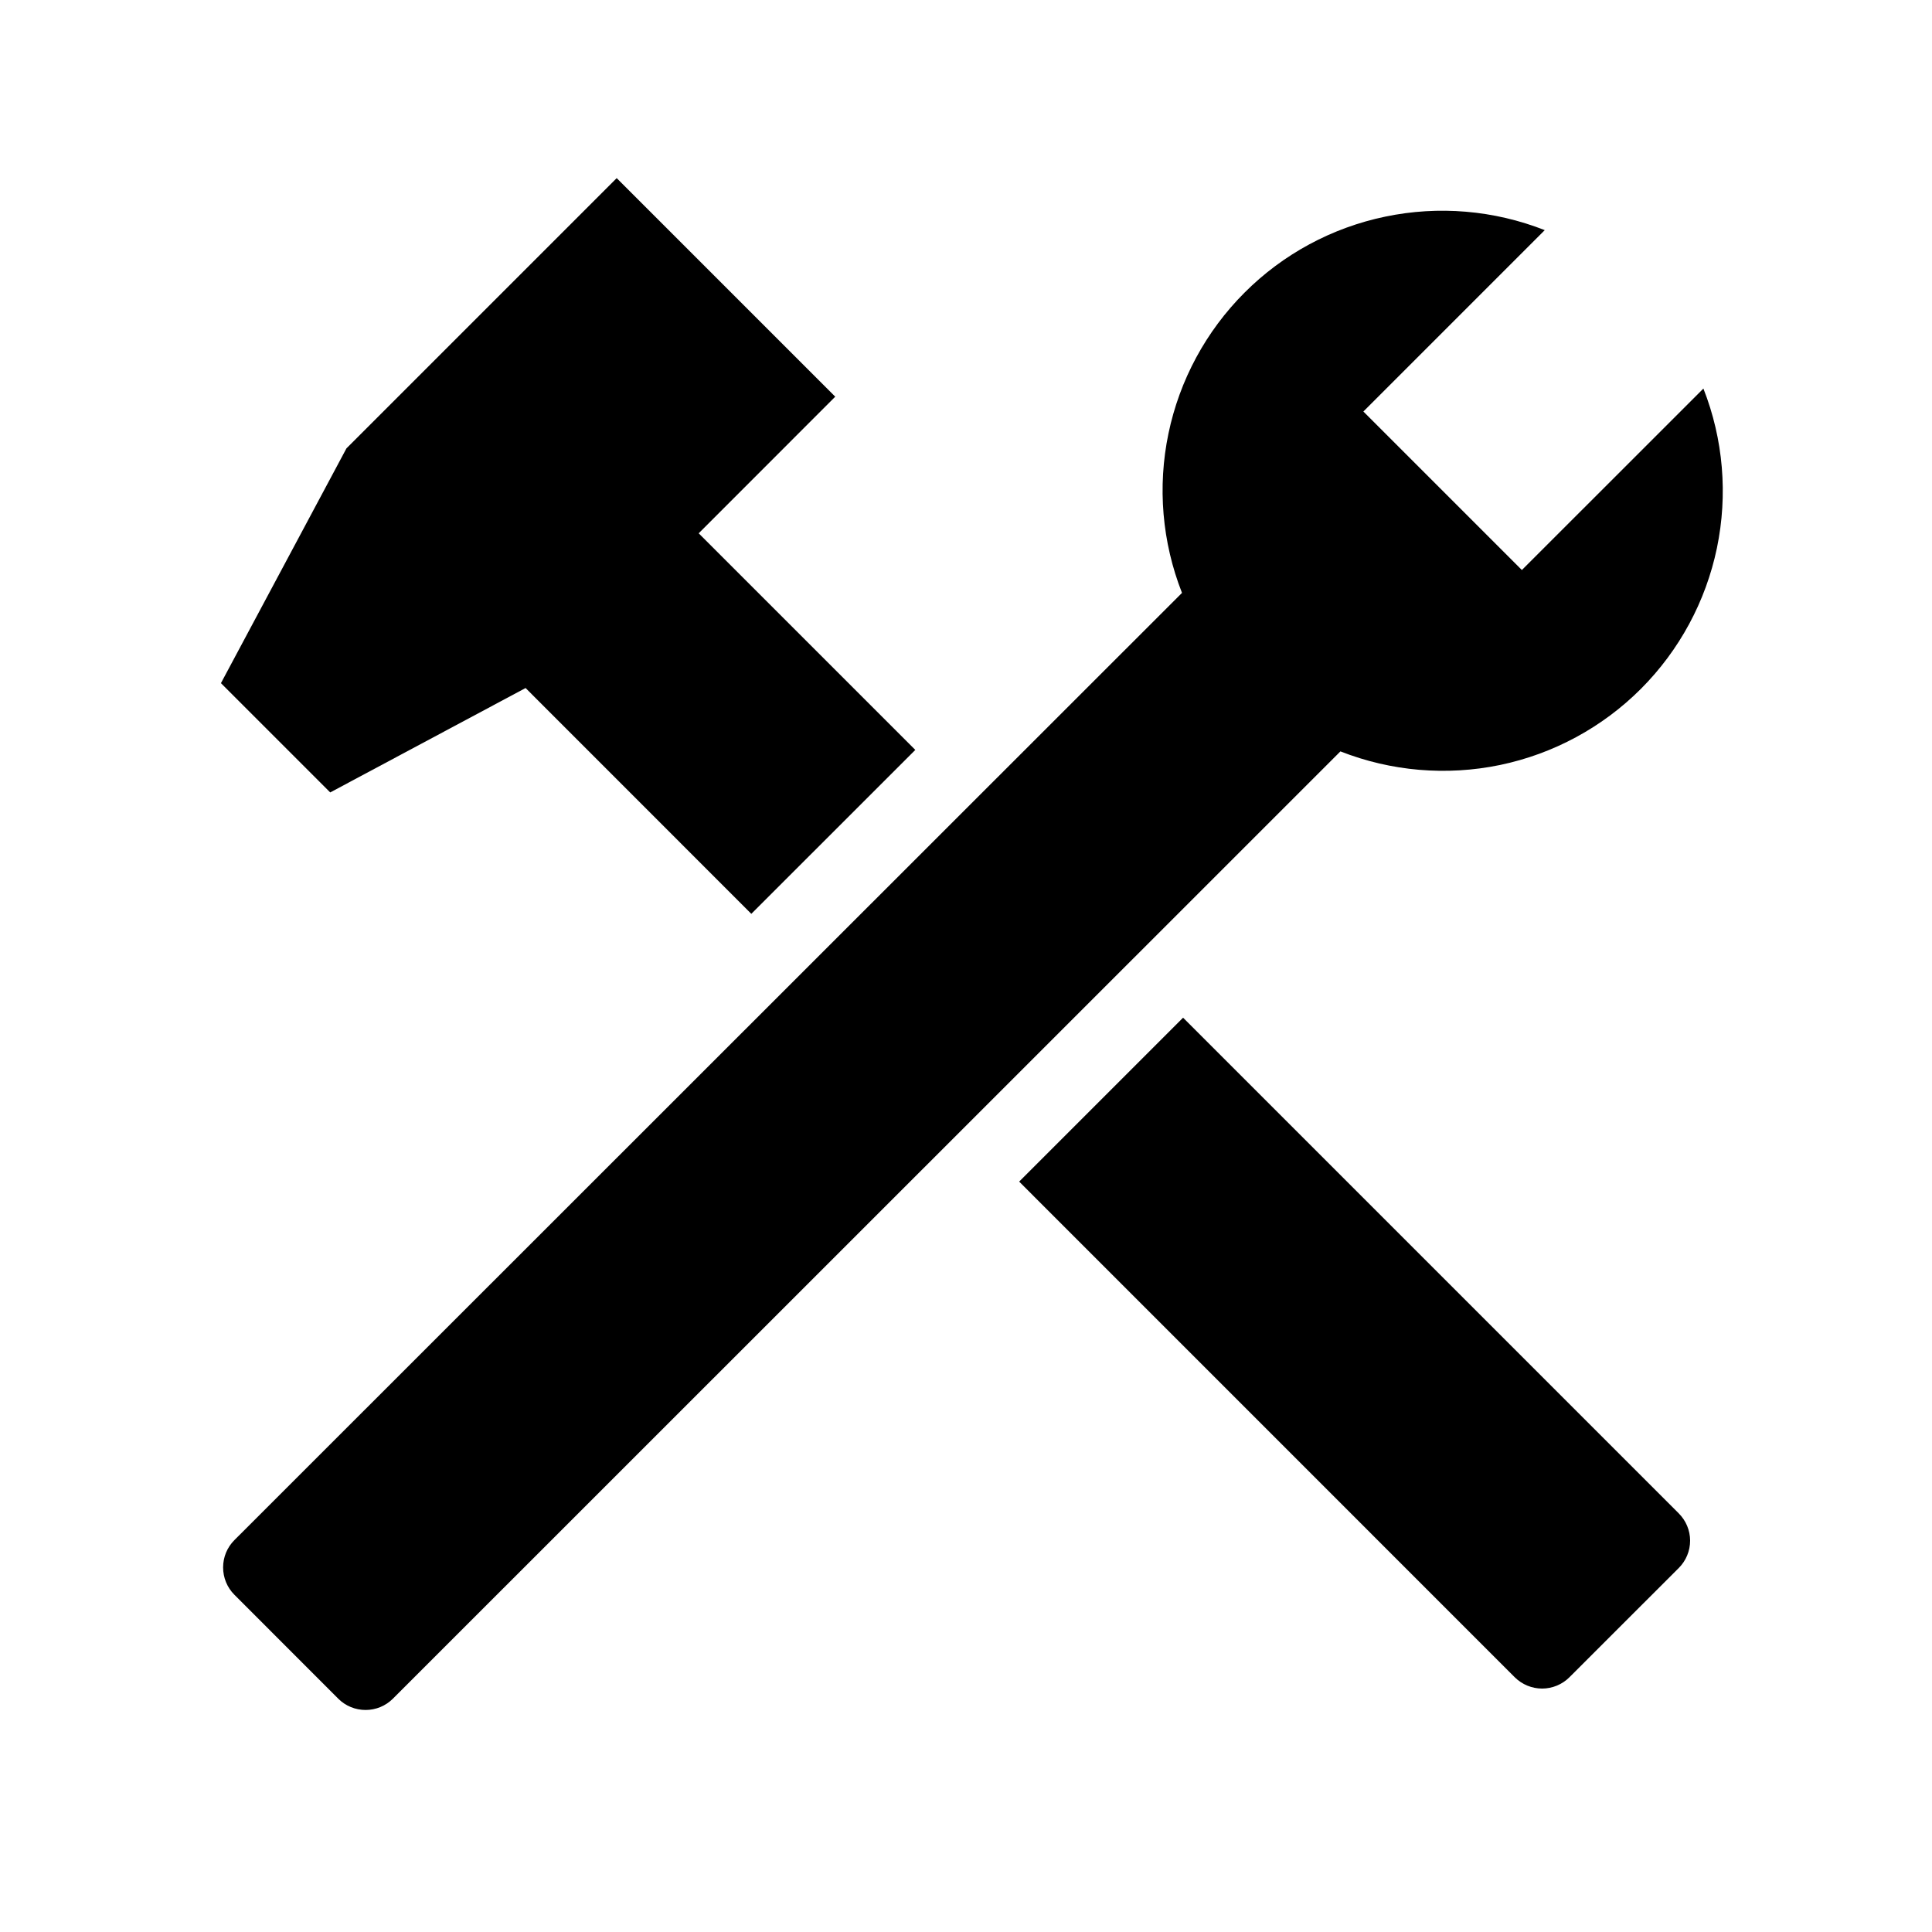
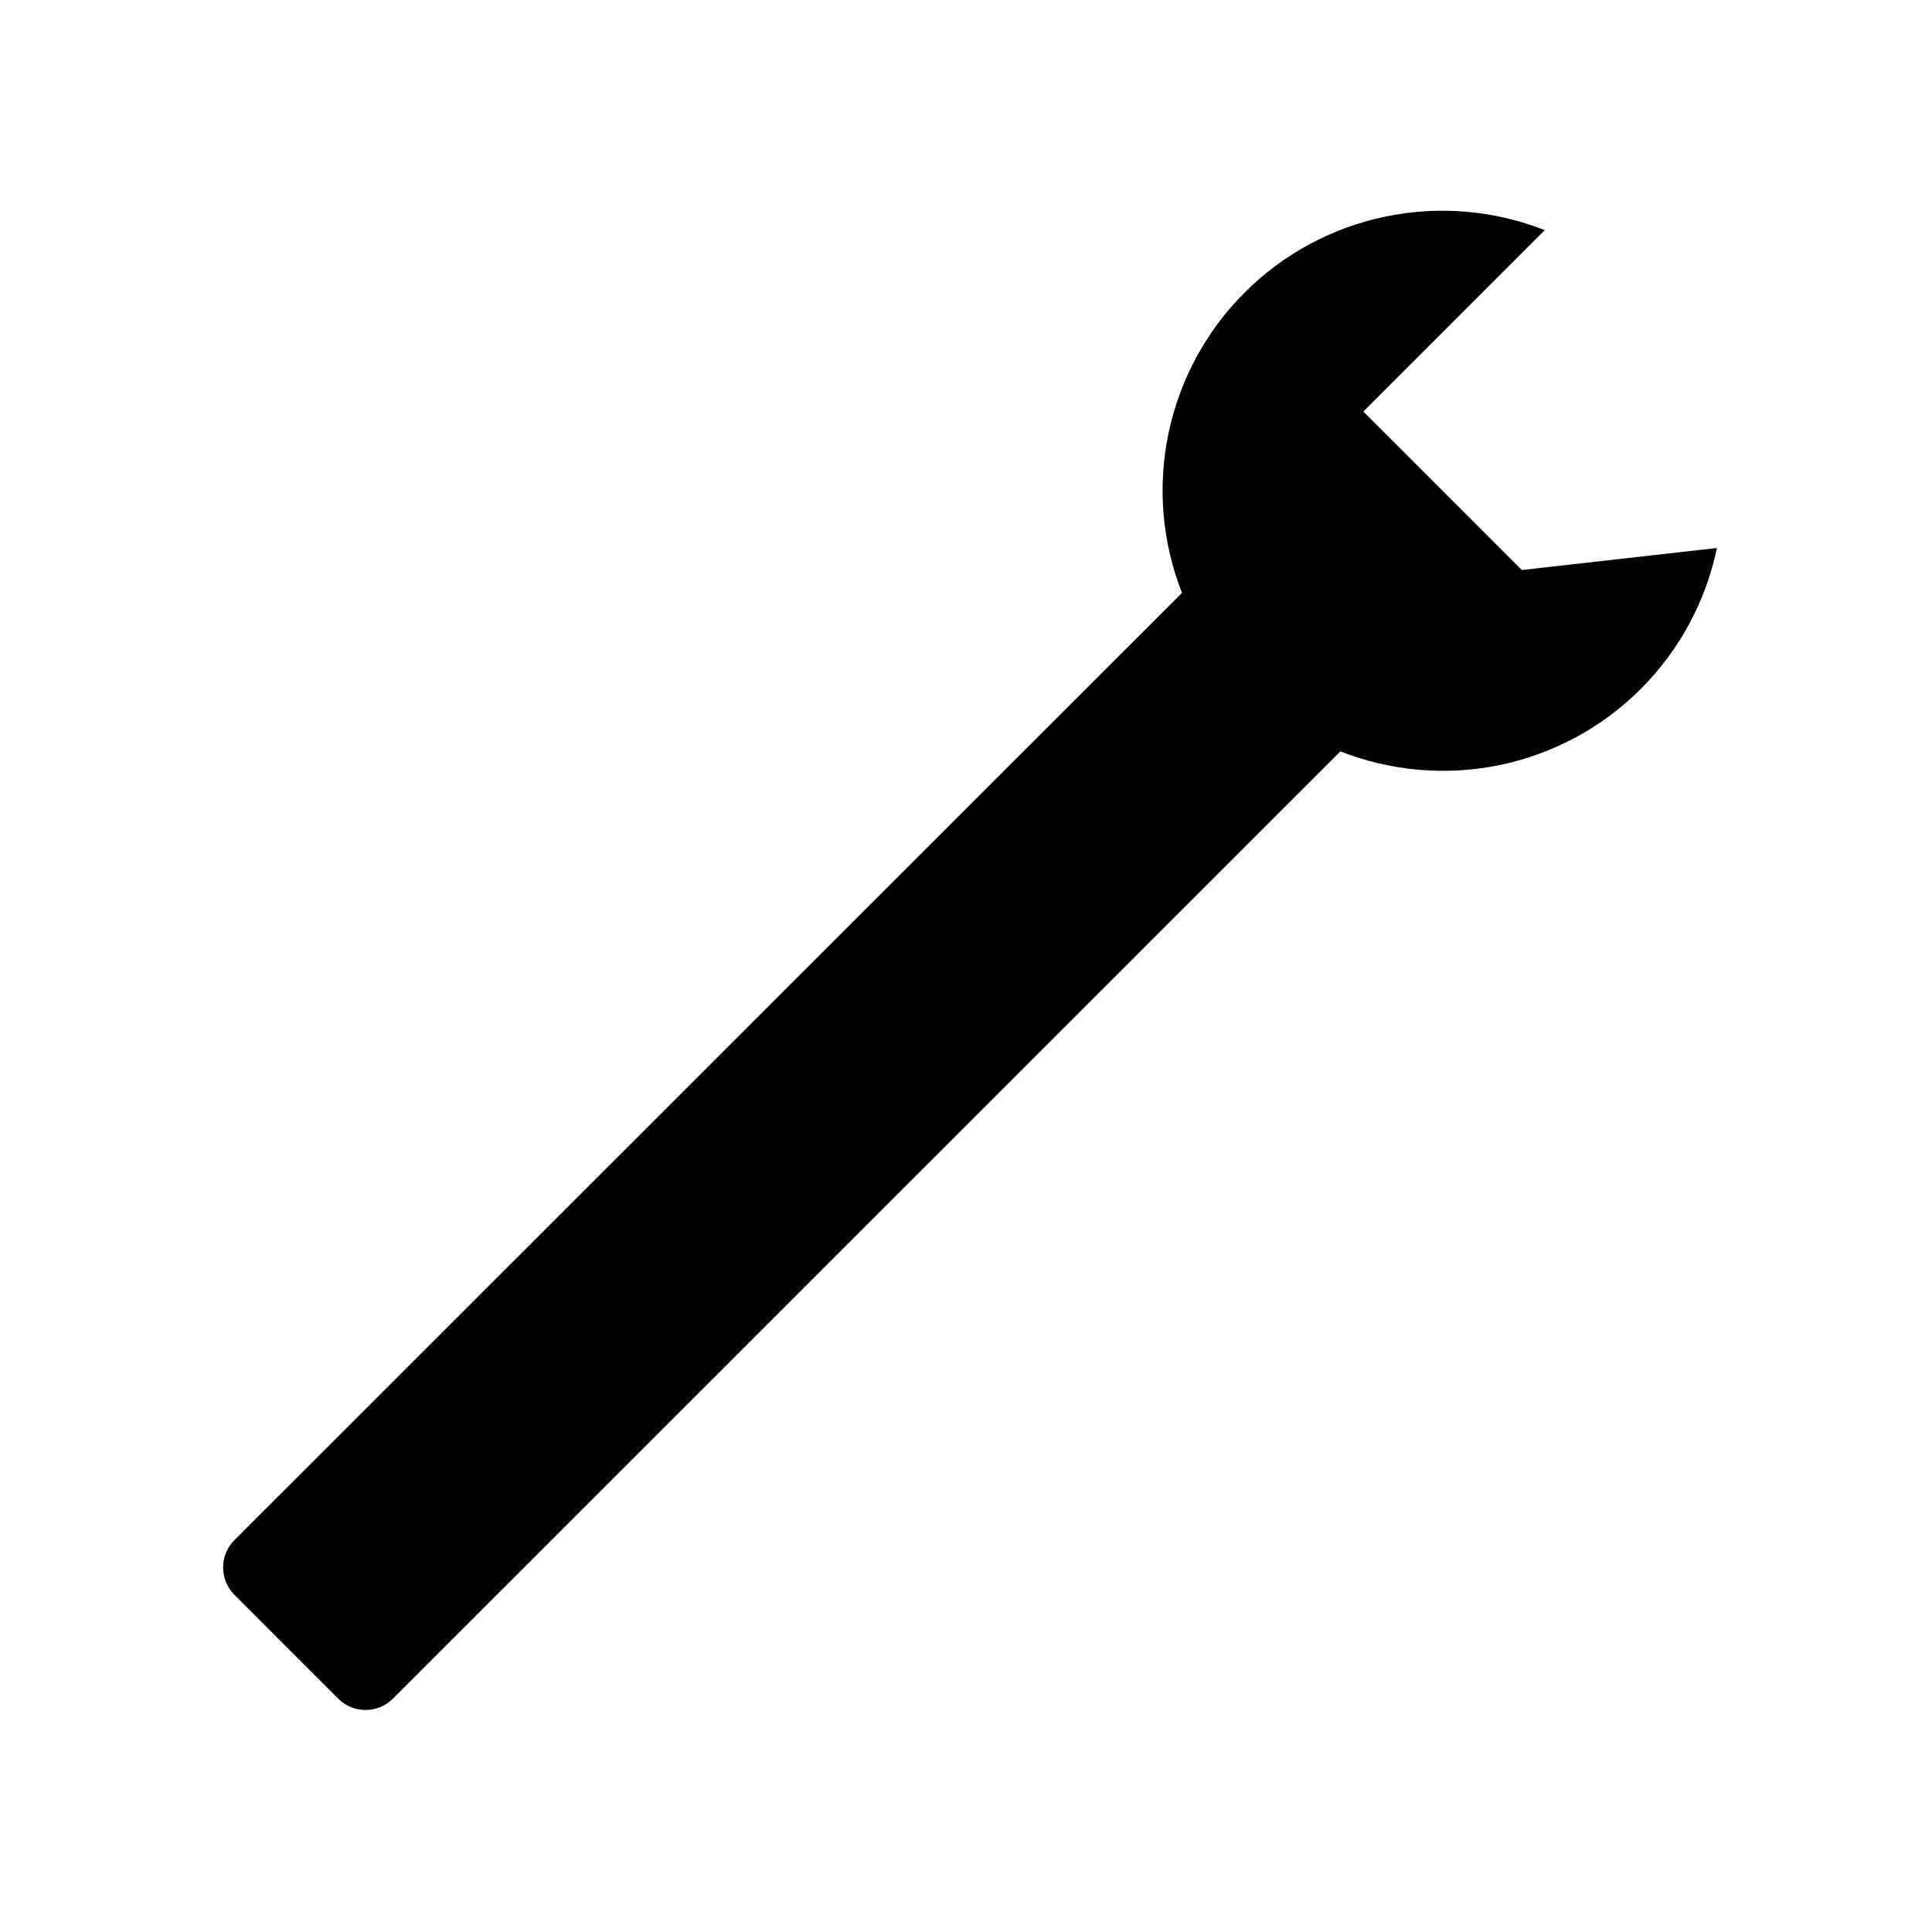
<svg xmlns="http://www.w3.org/2000/svg" width="25" height="25" viewBox="0 0 25 25" fill="none">
-   <path d="M6.801 8.903L9.722 11.825L11.844 9.704L9.041 6.901L10.808 5.133L7.98 2.305L4.483 5.802L2.859 8.84L4.273 10.254L6.801 8.903ZM15.309 13.169L13.188 15.29L19.601 21.704C19.695 21.797 19.822 21.85 19.955 21.85C20.087 21.85 20.215 21.797 20.308 21.704L21.723 20.29C21.817 20.196 21.87 20.069 21.87 19.936C21.87 19.804 21.817 19.677 21.723 19.583L15.309 13.169Z" fill="black" />
-   <path d="M21.233 8.914C21.731 8.415 22.073 7.782 22.217 7.091C22.36 6.401 22.3 5.684 22.042 5.028L19.693 7.376L17.642 5.325L19.989 2.978C19.333 2.72 18.616 2.659 17.926 2.803C17.236 2.946 16.602 3.288 16.104 3.787C15.606 4.285 15.264 4.918 15.12 5.609C14.976 6.299 15.037 7.016 15.295 7.672L3.033 19.929C2.939 20.023 2.887 20.15 2.887 20.282C2.887 20.415 2.939 20.542 3.033 20.636L4.377 21.981C4.471 22.075 4.598 22.127 4.731 22.127C4.863 22.127 4.99 22.075 5.084 21.981L17.345 9.723C18.002 9.981 18.719 10.042 19.41 9.899C20.101 9.755 20.734 9.413 21.233 8.914Z" fill="black" />
+   <path d="M21.233 8.914C21.731 8.415 22.073 7.782 22.217 7.091L19.693 7.376L17.642 5.325L19.989 2.978C19.333 2.72 18.616 2.659 17.926 2.803C17.236 2.946 16.602 3.288 16.104 3.787C15.606 4.285 15.264 4.918 15.12 5.609C14.976 6.299 15.037 7.016 15.295 7.672L3.033 19.929C2.939 20.023 2.887 20.15 2.887 20.282C2.887 20.415 2.939 20.542 3.033 20.636L4.377 21.981C4.471 22.075 4.598 22.127 4.731 22.127C4.863 22.127 4.99 22.075 5.084 21.981L17.345 9.723C18.002 9.981 18.719 10.042 19.41 9.899C20.101 9.755 20.734 9.413 21.233 8.914Z" fill="black" />
</svg>